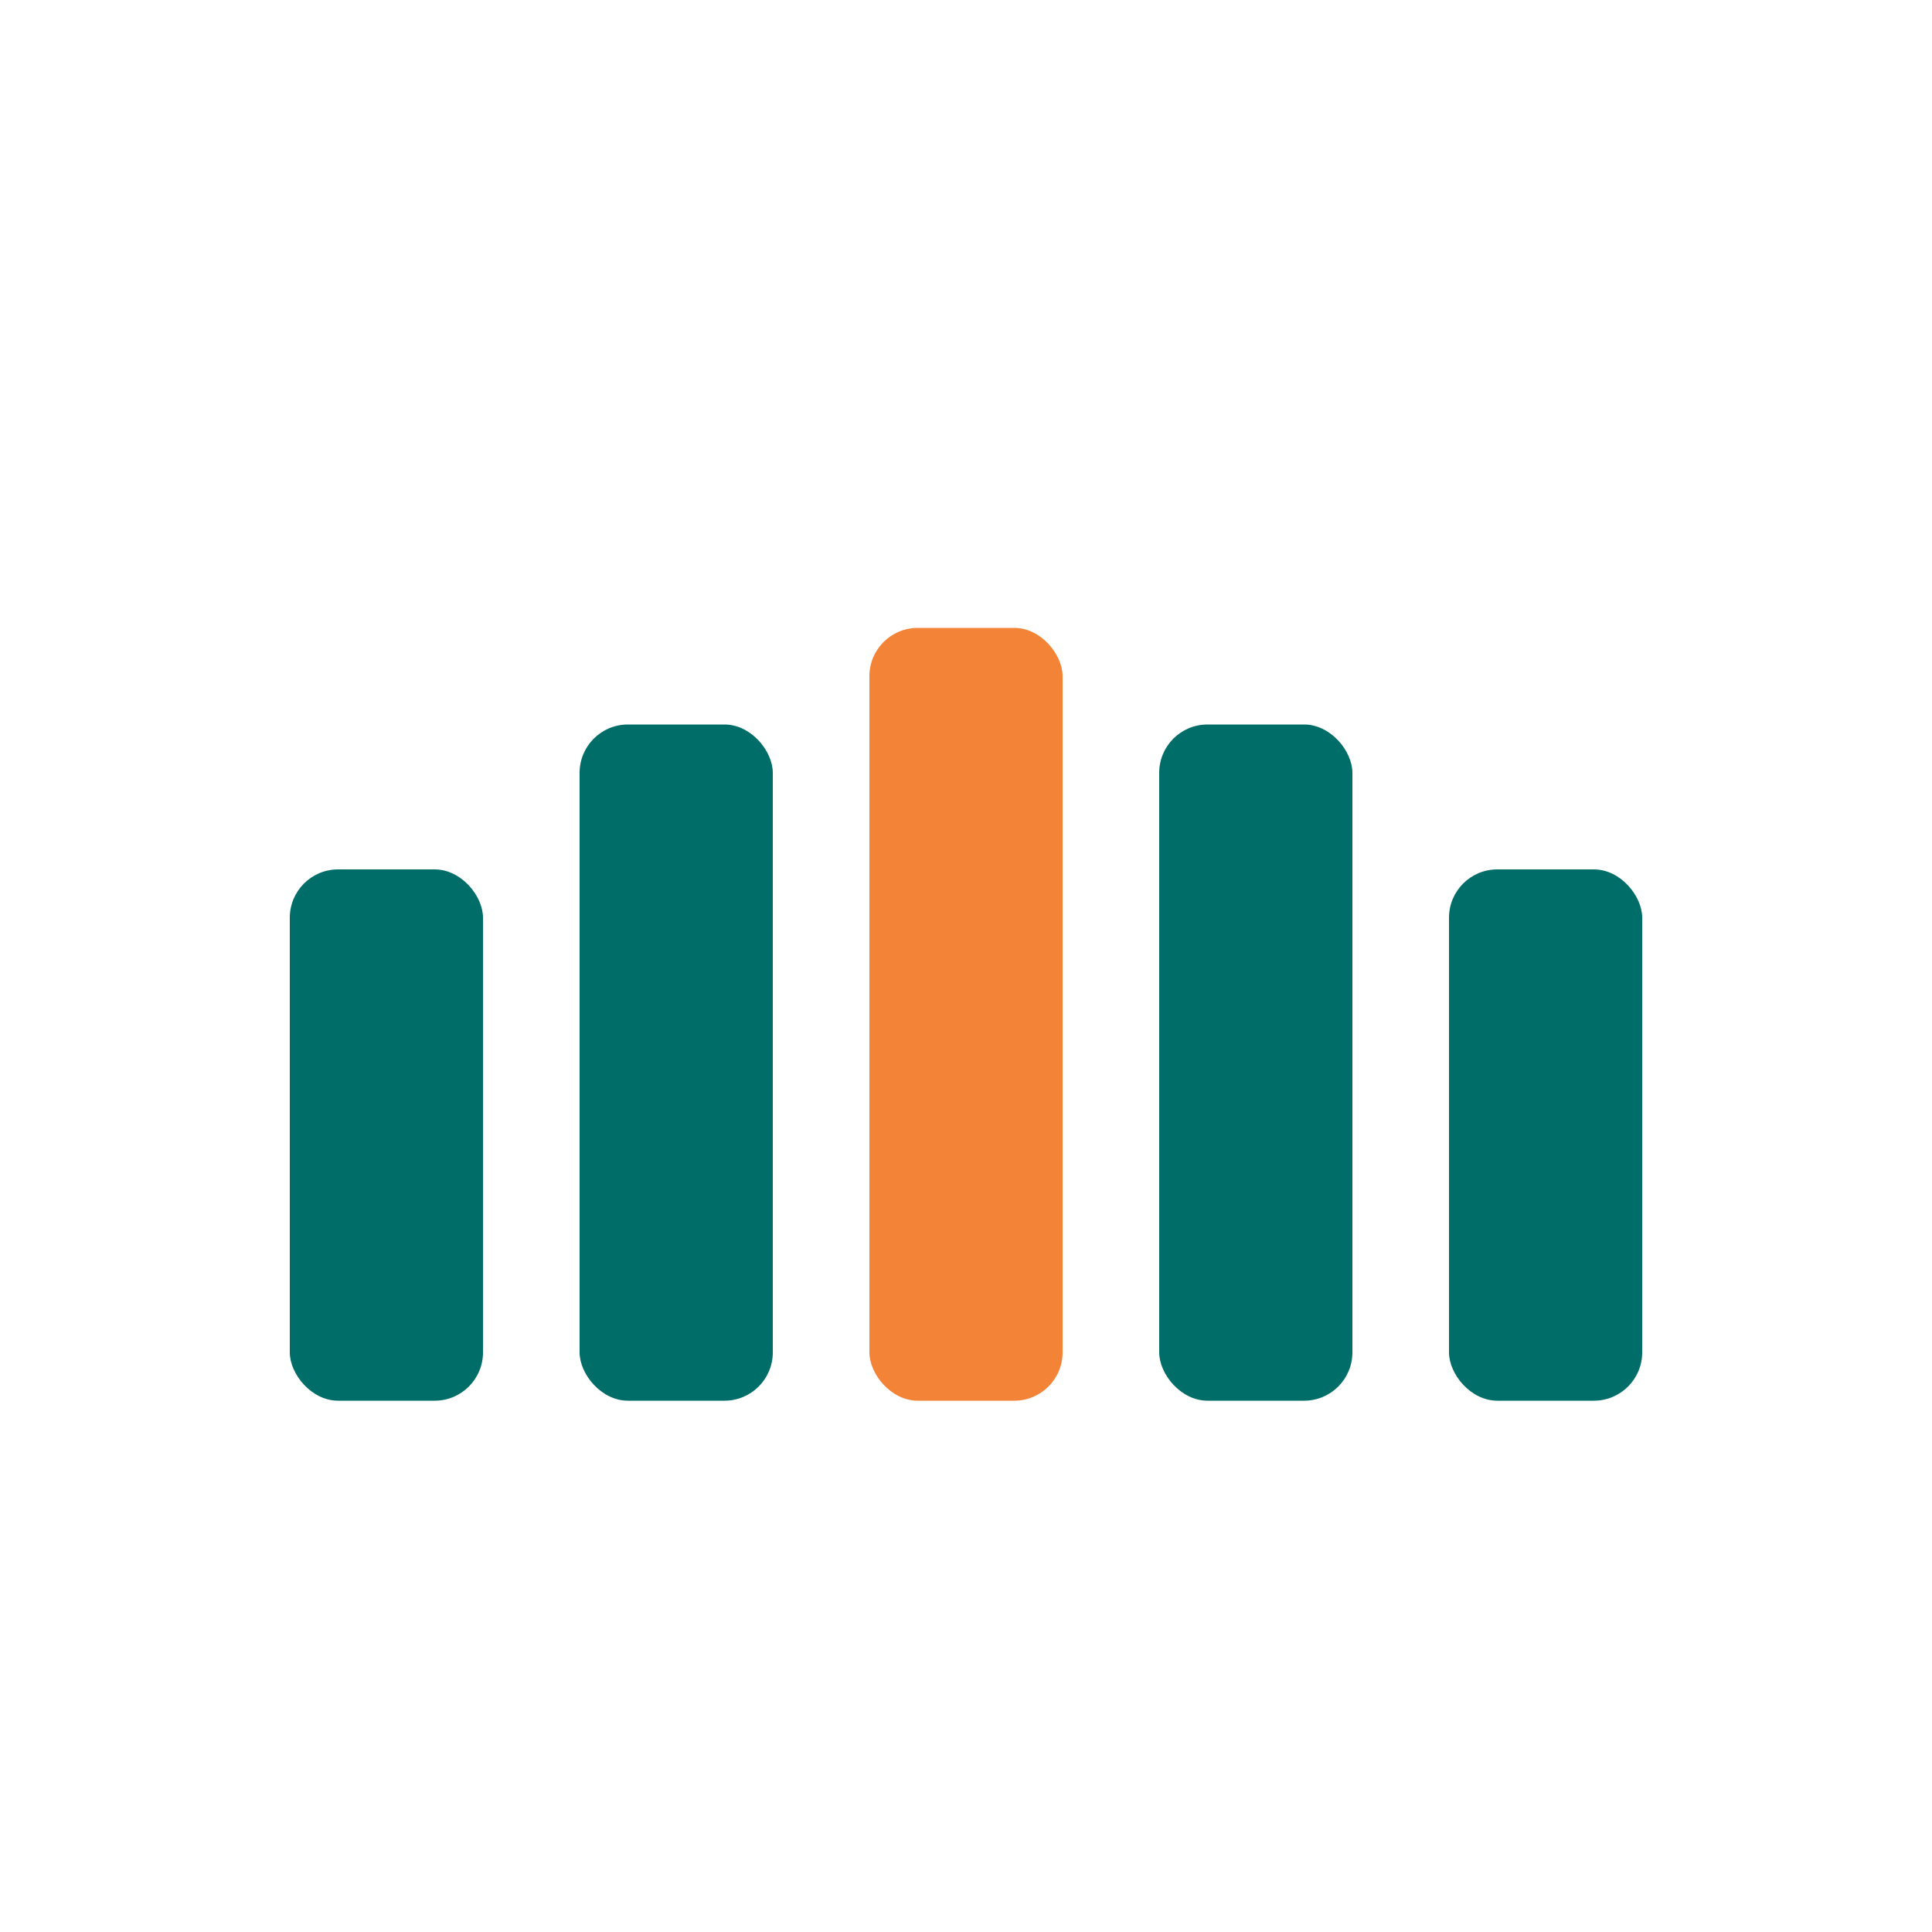
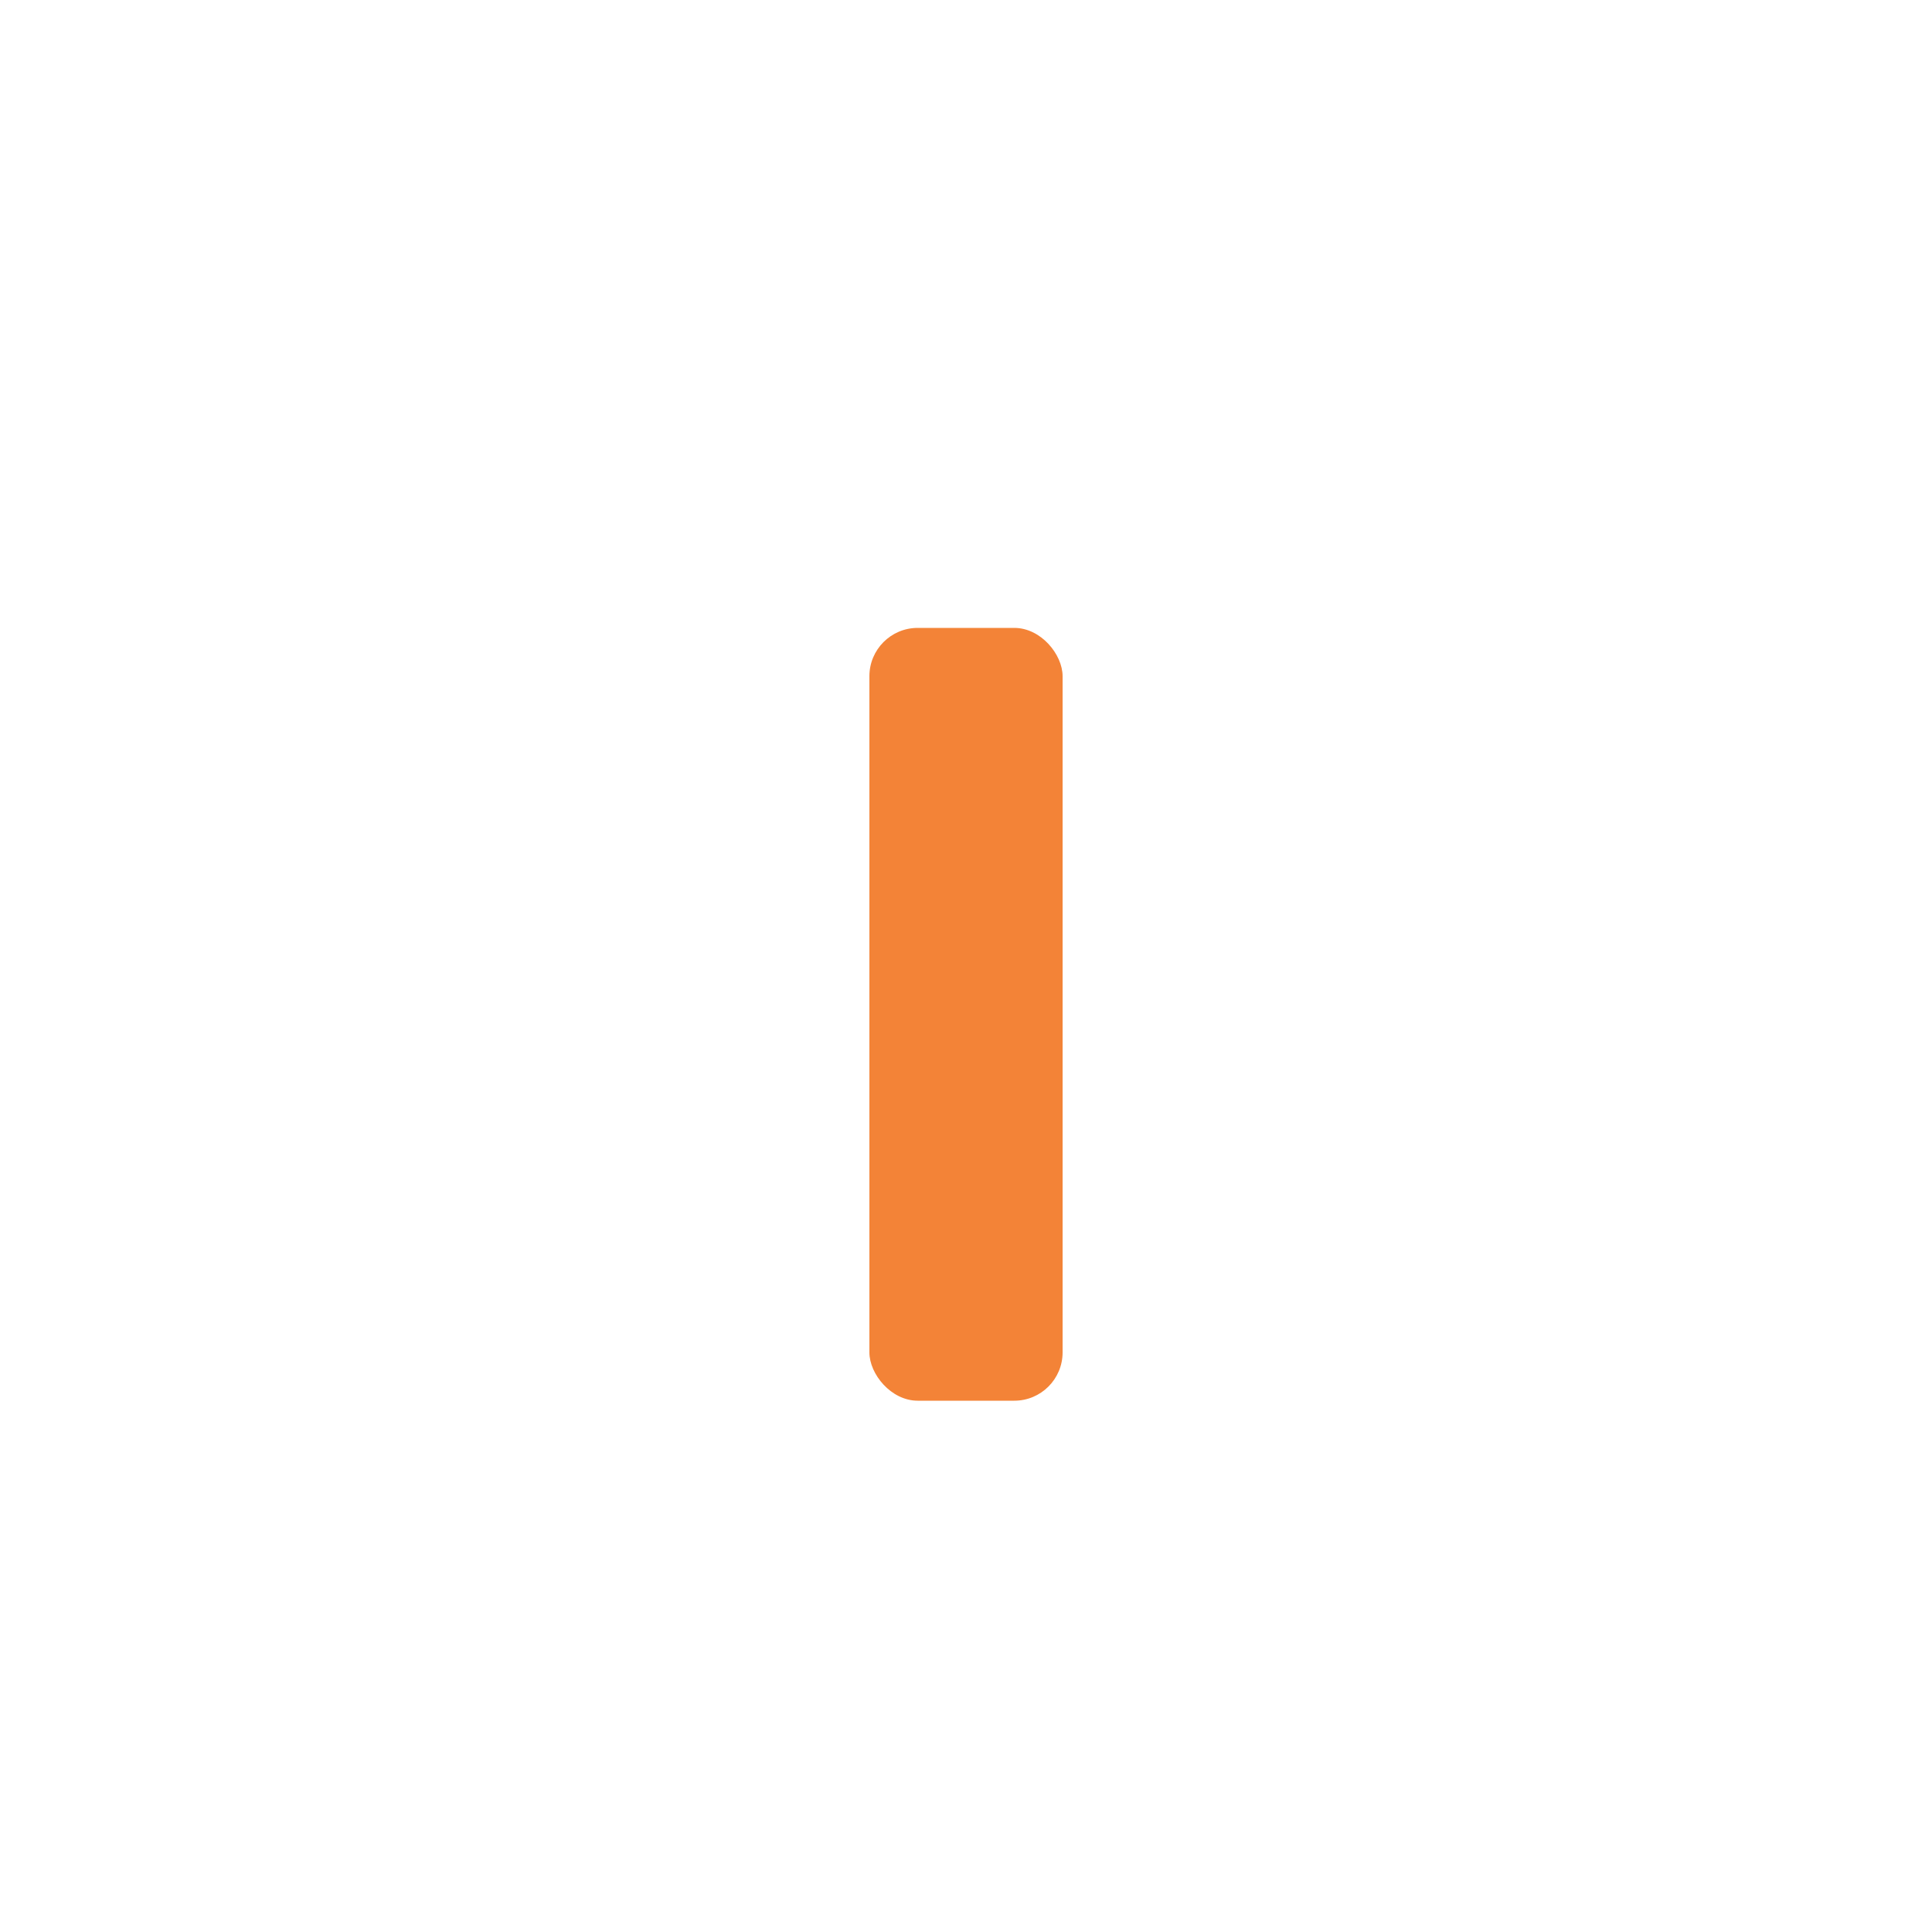
<svg xmlns="http://www.w3.org/2000/svg" width="32" height="32" viewBox="0 0 160 120">
  <g transform="translate(24,24)">
-     <rect x="0" y="28" width="16" height="44" rx="4" fill="#006D68" />
-     <rect x="24" y="16" width="16" height="56" rx="4" fill="#006D68" />
    <rect x="48" y="8" width="16" height="64" rx="4" fill="#F38337" />
-     <rect x="72" y="16" width="16" height="56" rx="4" fill="#006D68" />
-     <rect x="96" y="28" width="16" height="44" rx="4" fill="#006D68" />
  </g>
</svg>